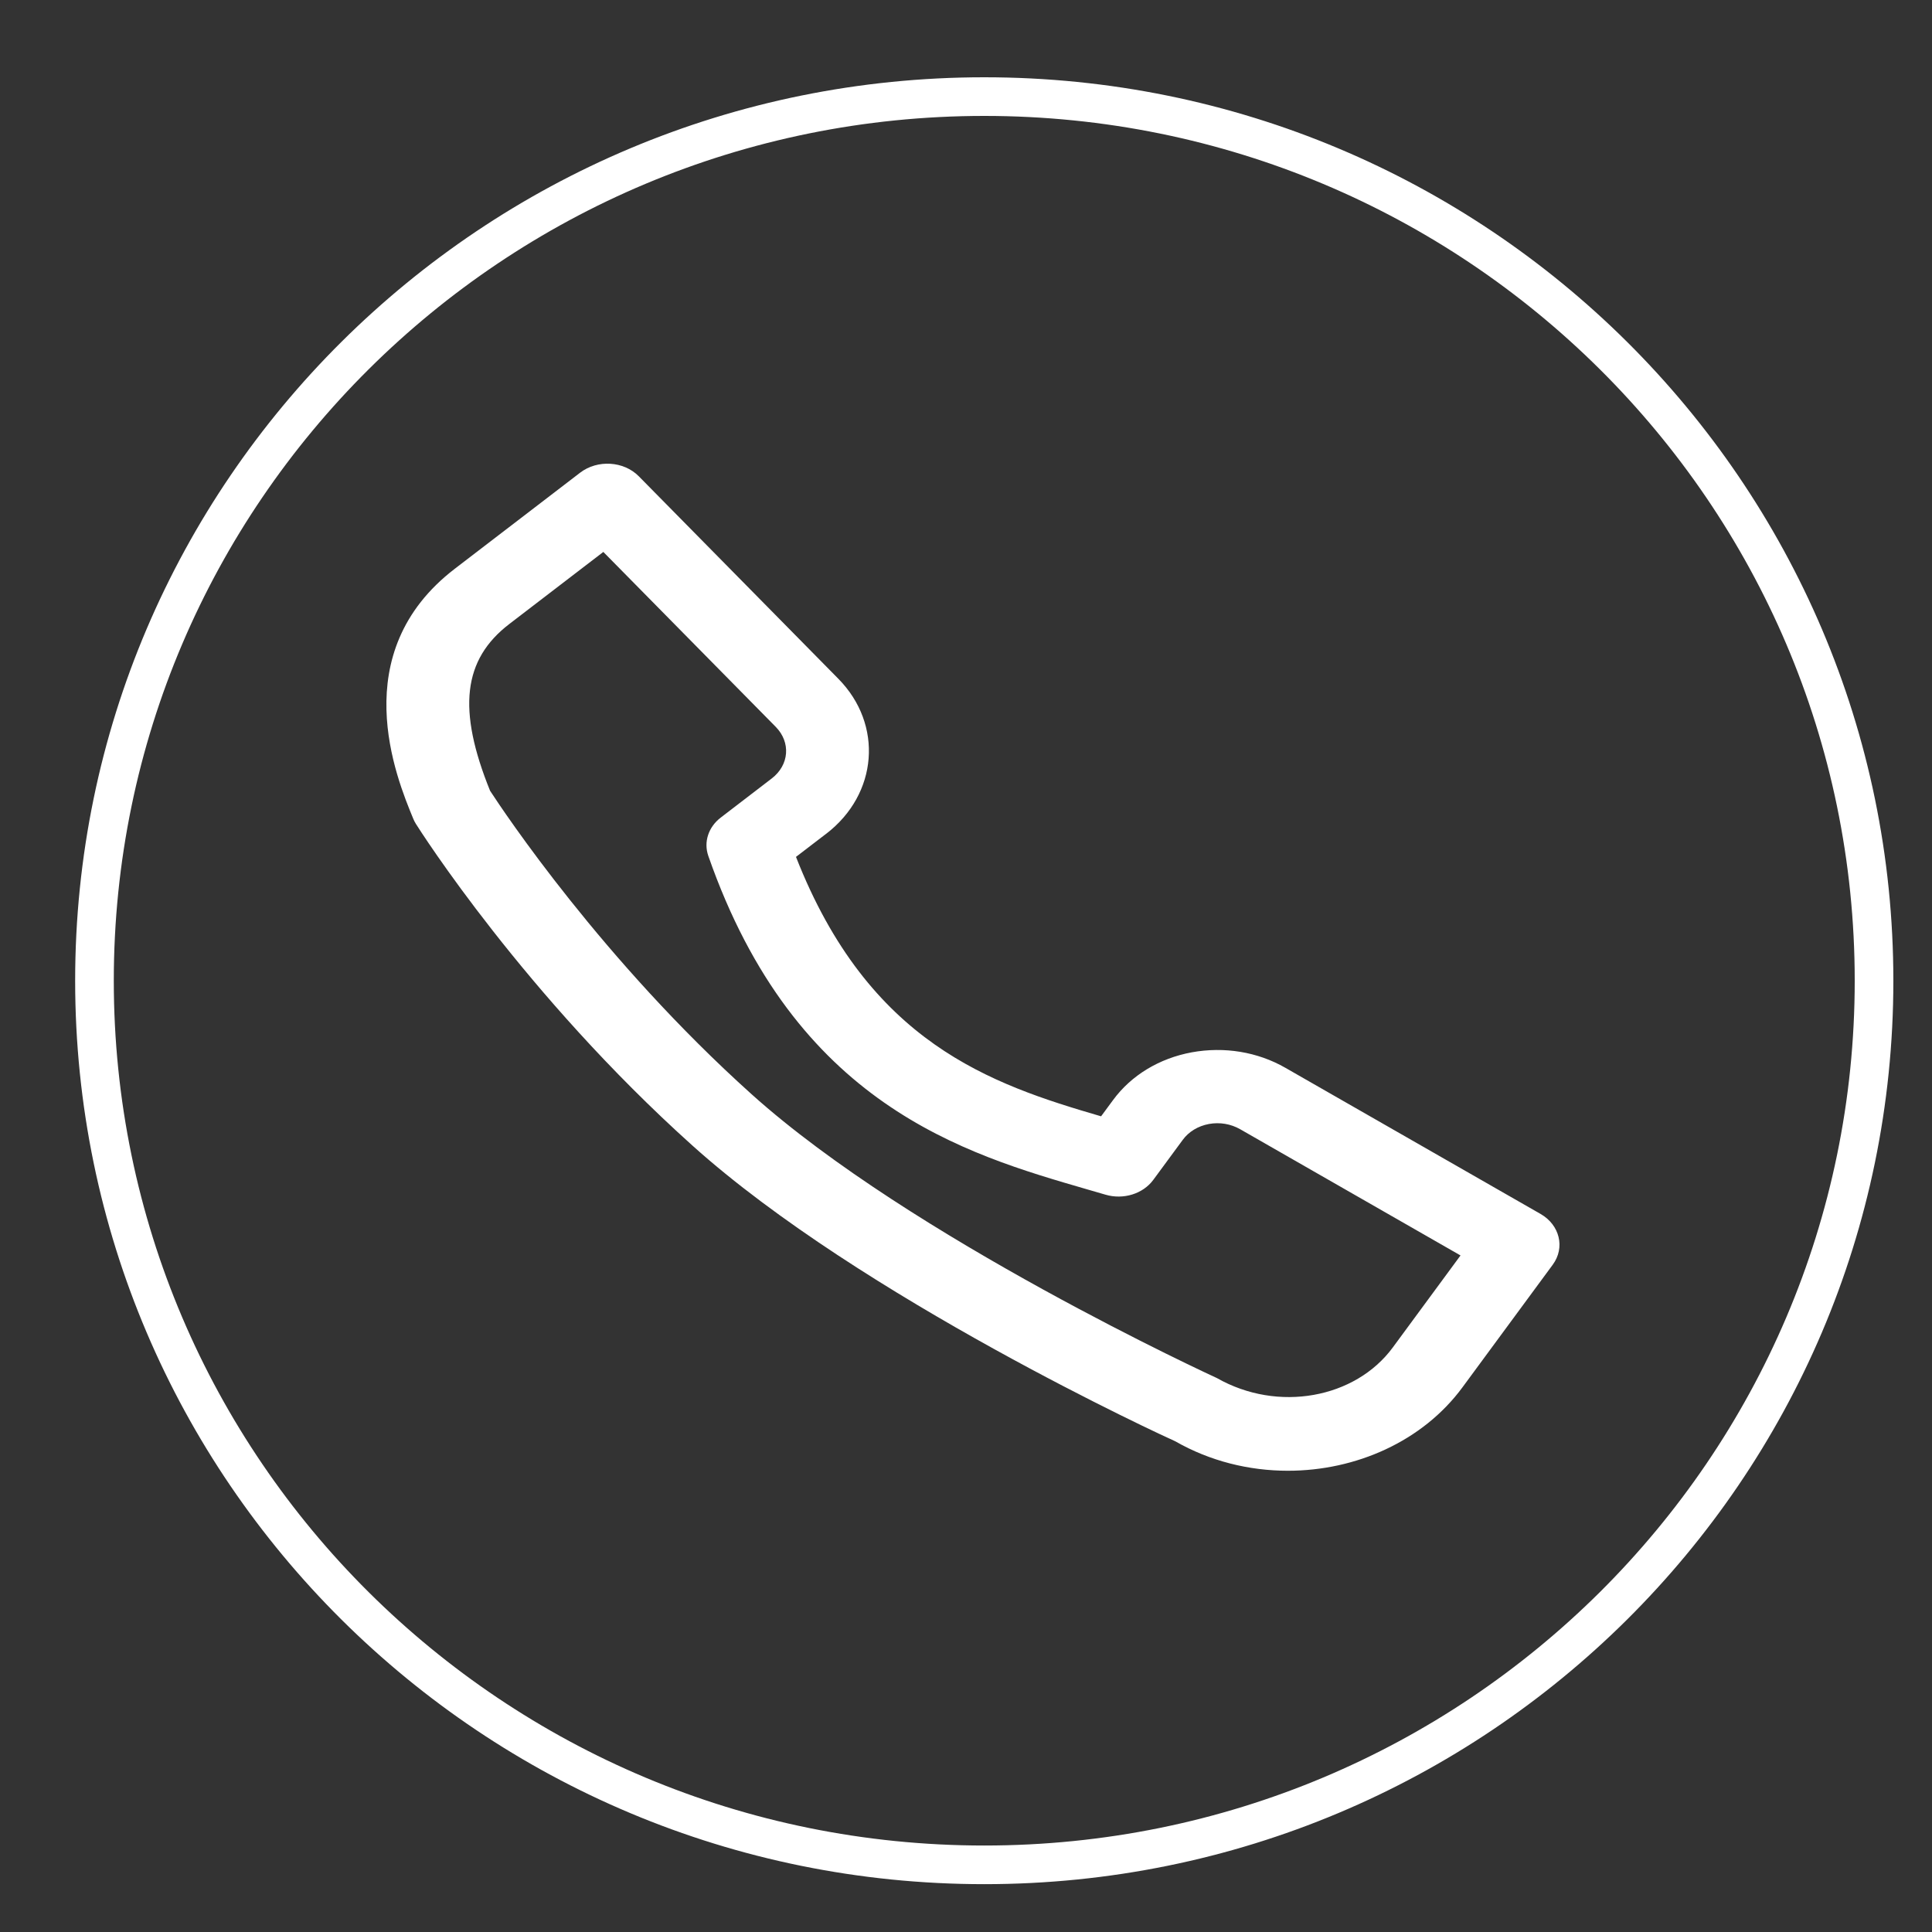
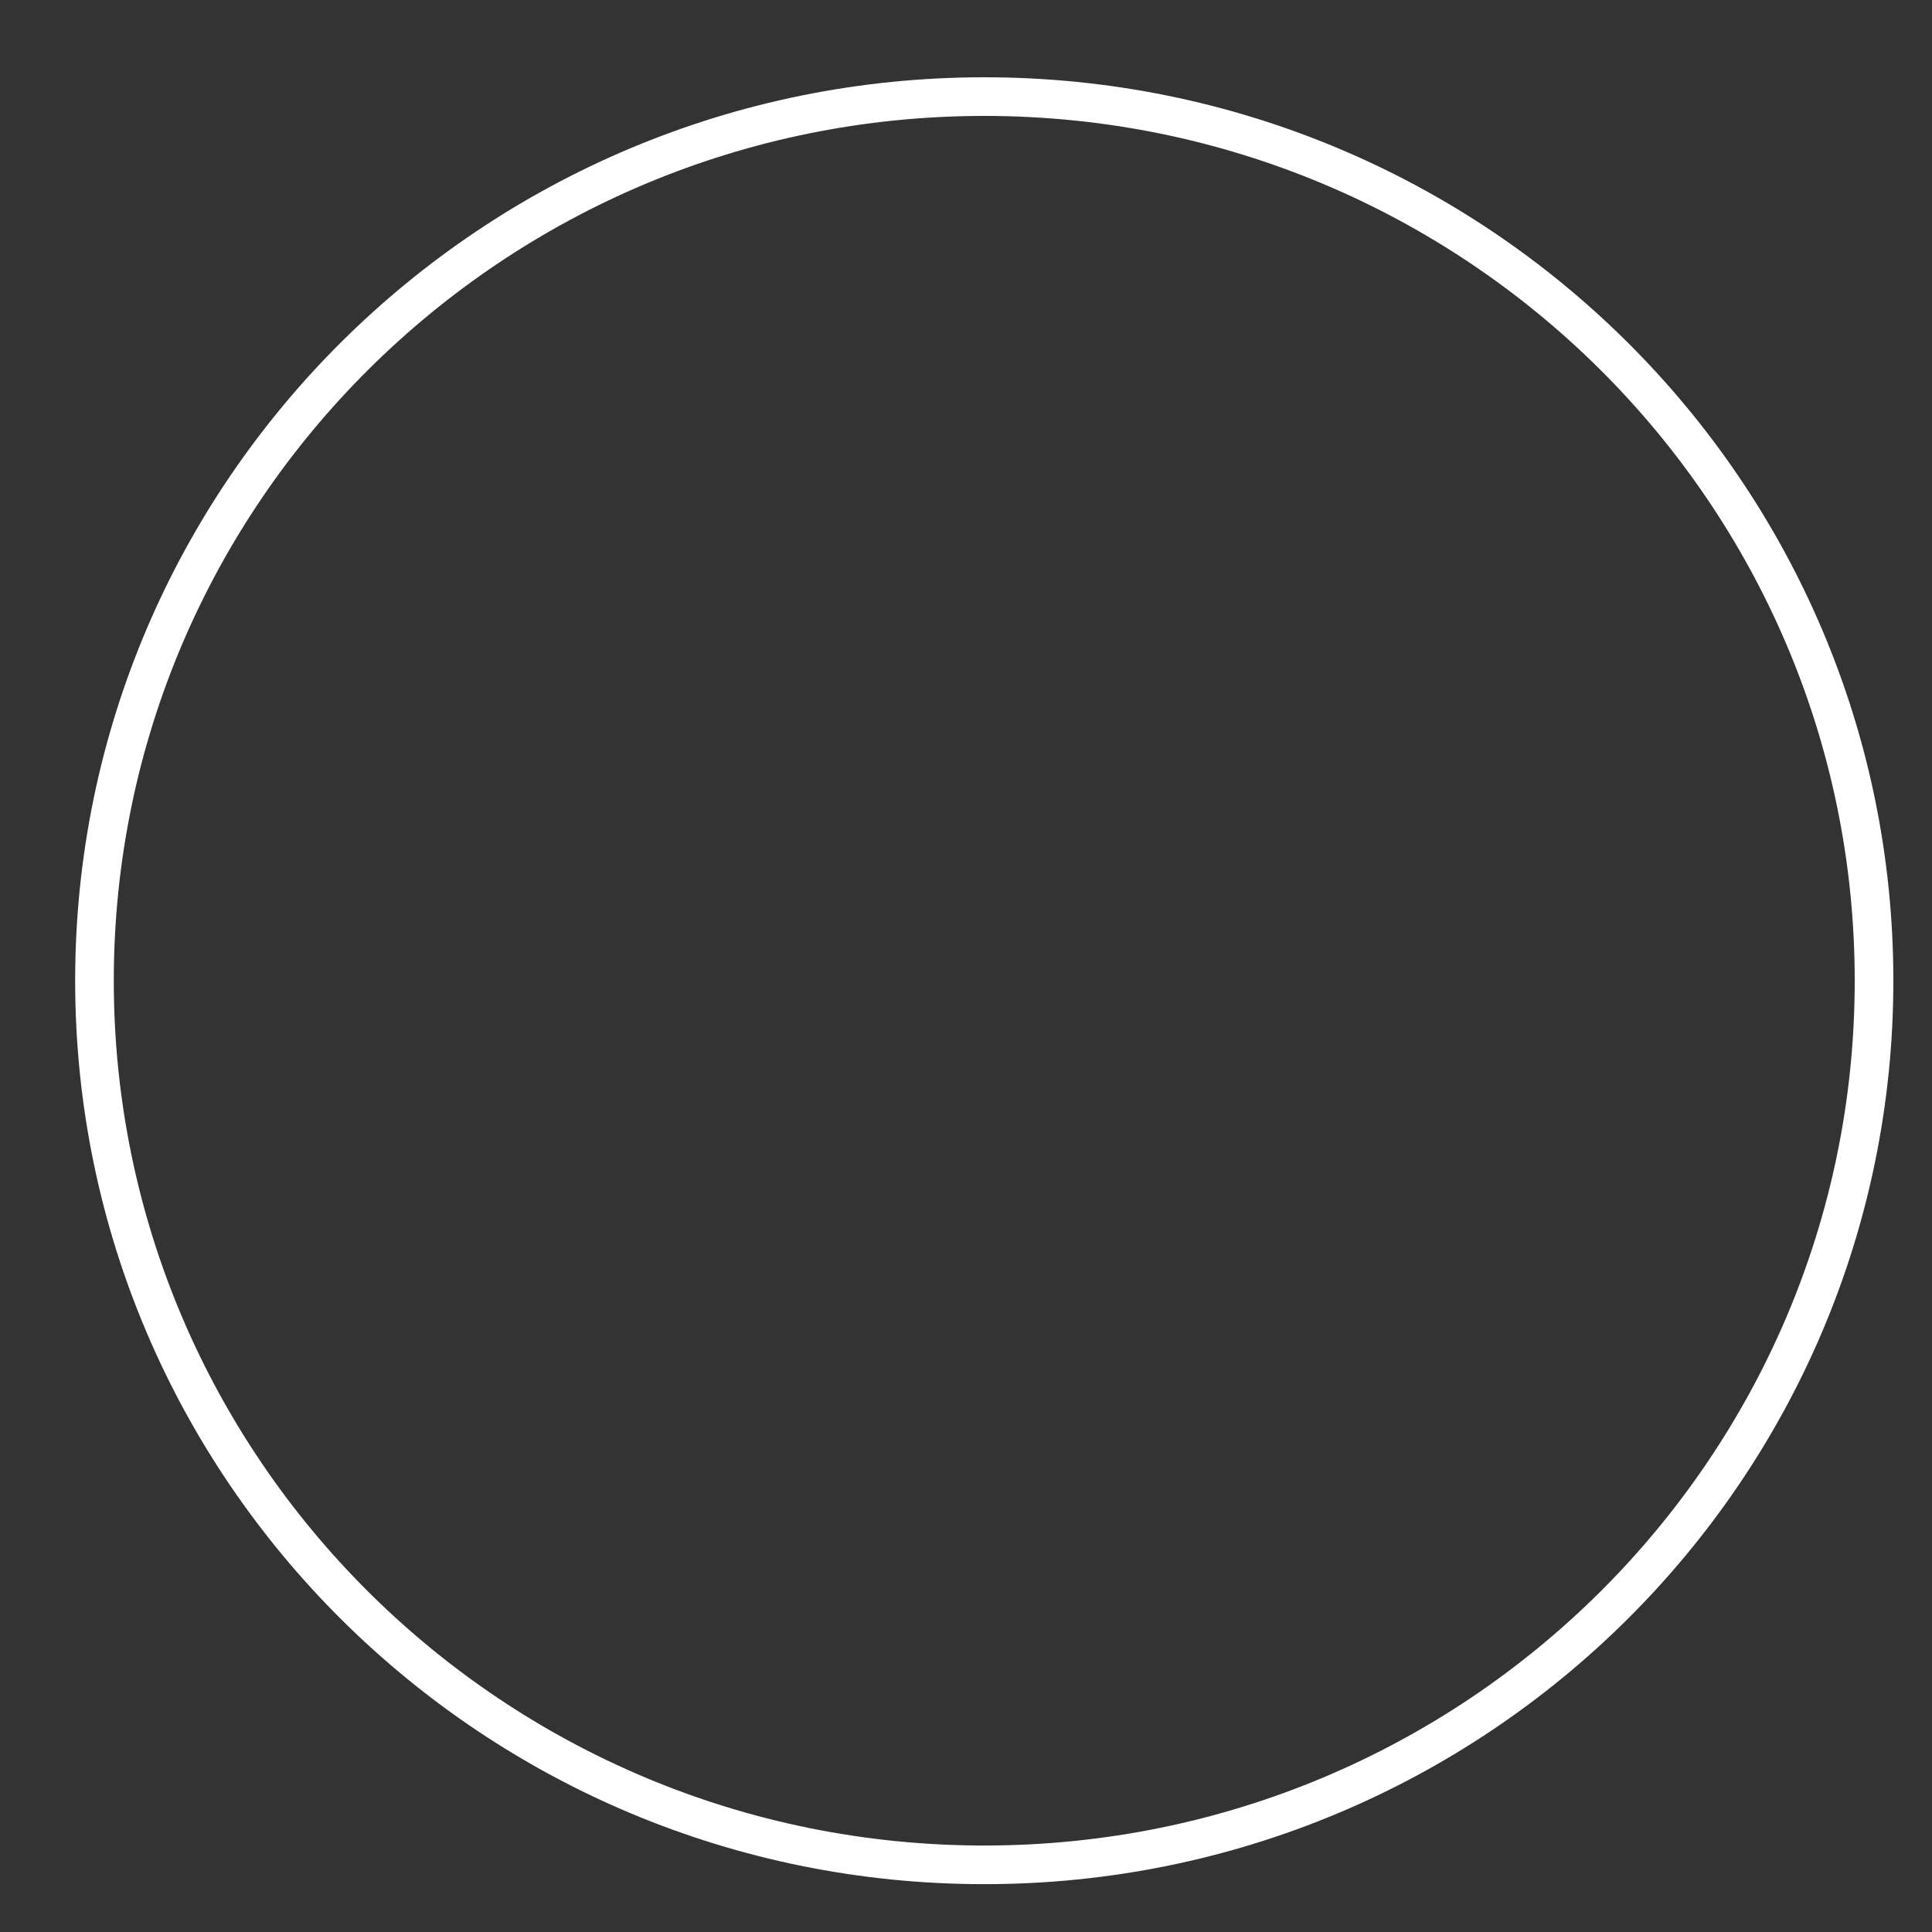
<svg xmlns="http://www.w3.org/2000/svg" width="50" height="50" viewBox="0 0 50 50" fill="none">
  <rect x="0" y="0" width="50" height="50" fill="#333333" stroke="none" />
  <path d="M48.5 25.381C48.5 38.015 38.193 48.262 25.473 48.262C12.752 48.262 2.445 38.015 2.445 25.381C2.445 12.747 12.752 2.5 25.473 2.5C38.193 2.5 48.5 12.747 48.5 25.381Z" stroke="white" />
-   <path d="M39.87 31.417L33.266 27.635C32.544 27.221 31.685 27.081 30.843 27.234C30 27.39 29.277 27.829 28.807 28.468L28.496 28.89C25.638 28.057 22.487 26.992 20.6 22.176L21.381 21.578H21.382C22.723 20.55 22.863 18.751 21.697 17.567L16.531 12.325C16.142 11.931 15.463 11.89 15.015 12.232L11.772 14.718C8.926 16.899 10.256 20.126 10.694 21.186C10.713 21.233 10.736 21.279 10.764 21.323C10.877 21.502 13.571 25.741 17.921 29.648C22.288 33.572 30.174 37.195 30.415 37.3C31.316 37.816 32.329 38.063 33.331 38.063C35.091 38.063 36.817 37.302 37.846 35.907L40.186 32.729C40.509 32.289 40.367 31.702 39.87 31.417ZM36.044 34.874C35.075 36.189 33.075 36.563 31.495 35.665C31.416 35.629 23.583 32.031 19.454 28.321C15.595 24.854 13.033 21.003 12.683 20.465C11.831 18.361 11.982 17.068 13.181 16.149L15.614 14.284L20.075 18.81C20.471 19.212 20.426 19.799 19.972 20.147L18.654 21.158C18.332 21.404 18.206 21.793 18.331 22.151C20.579 28.592 24.95 29.857 28.141 30.782L28.606 30.917C29.071 31.056 29.581 30.897 29.847 30.535L30.609 29.5C30.766 29.286 31.007 29.141 31.286 29.089C31.566 29.037 31.852 29.086 32.095 29.224L37.798 32.491L36.044 34.874Z" fill="white" />
</svg>